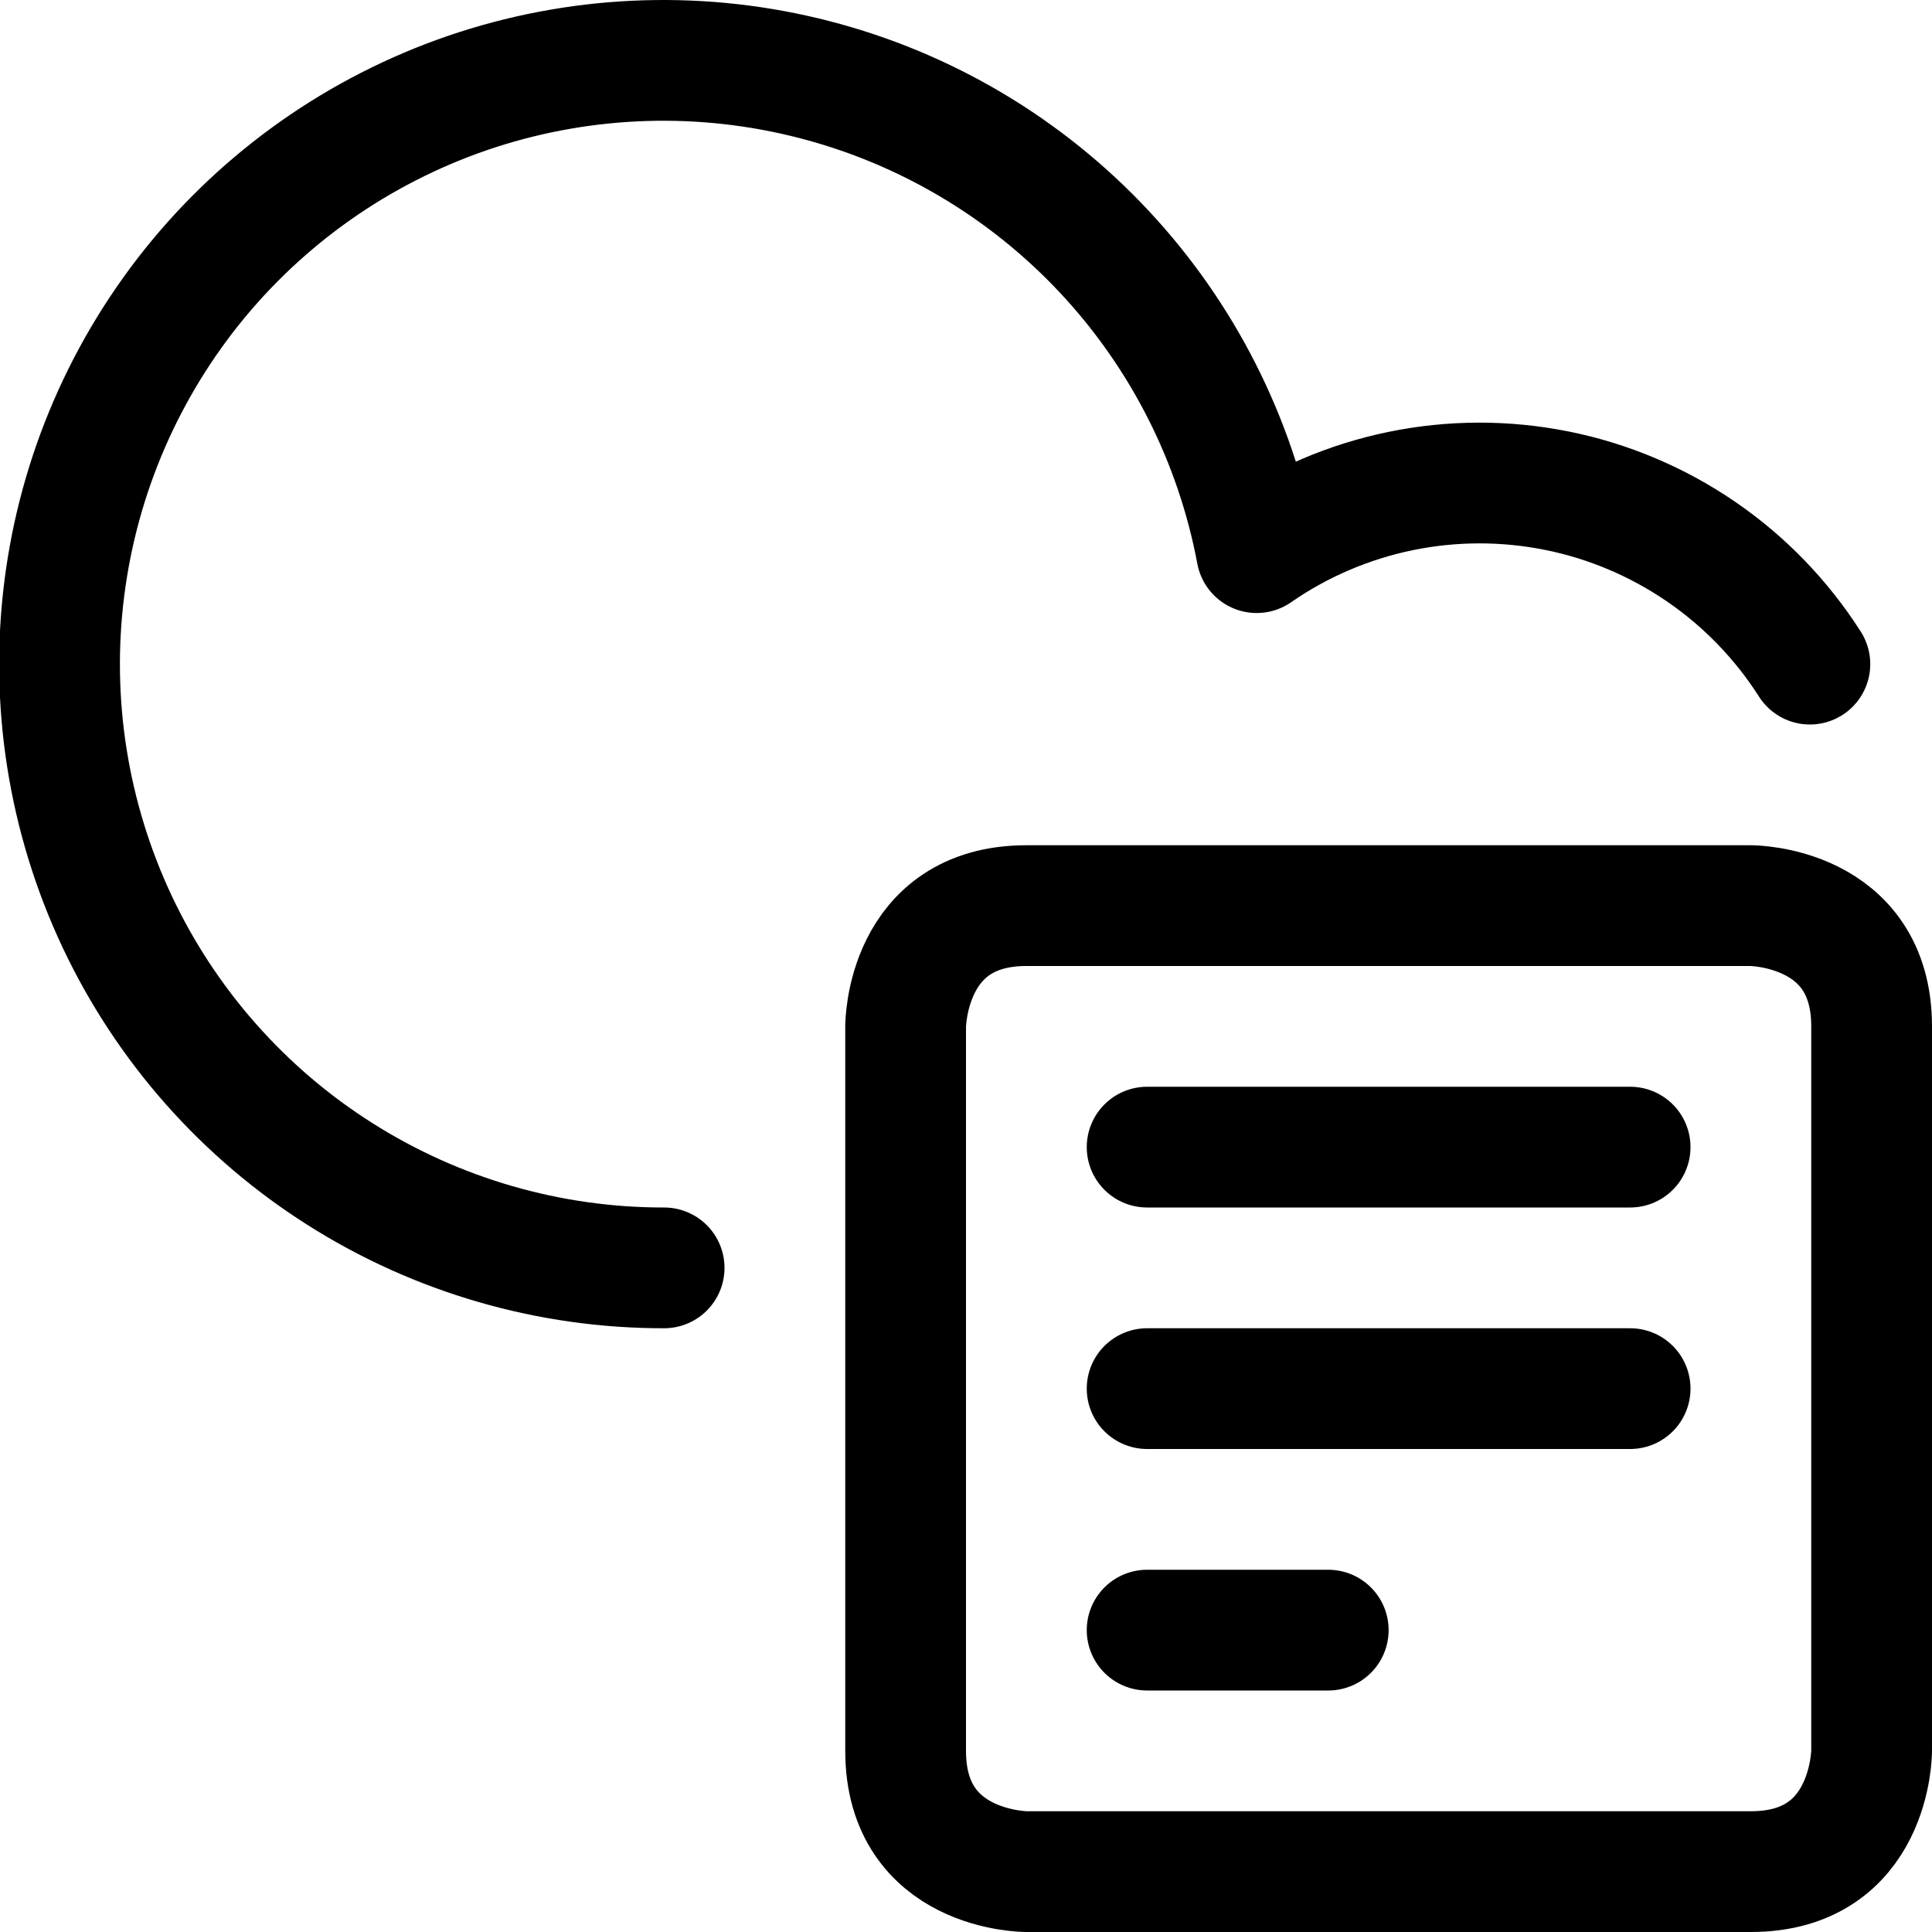
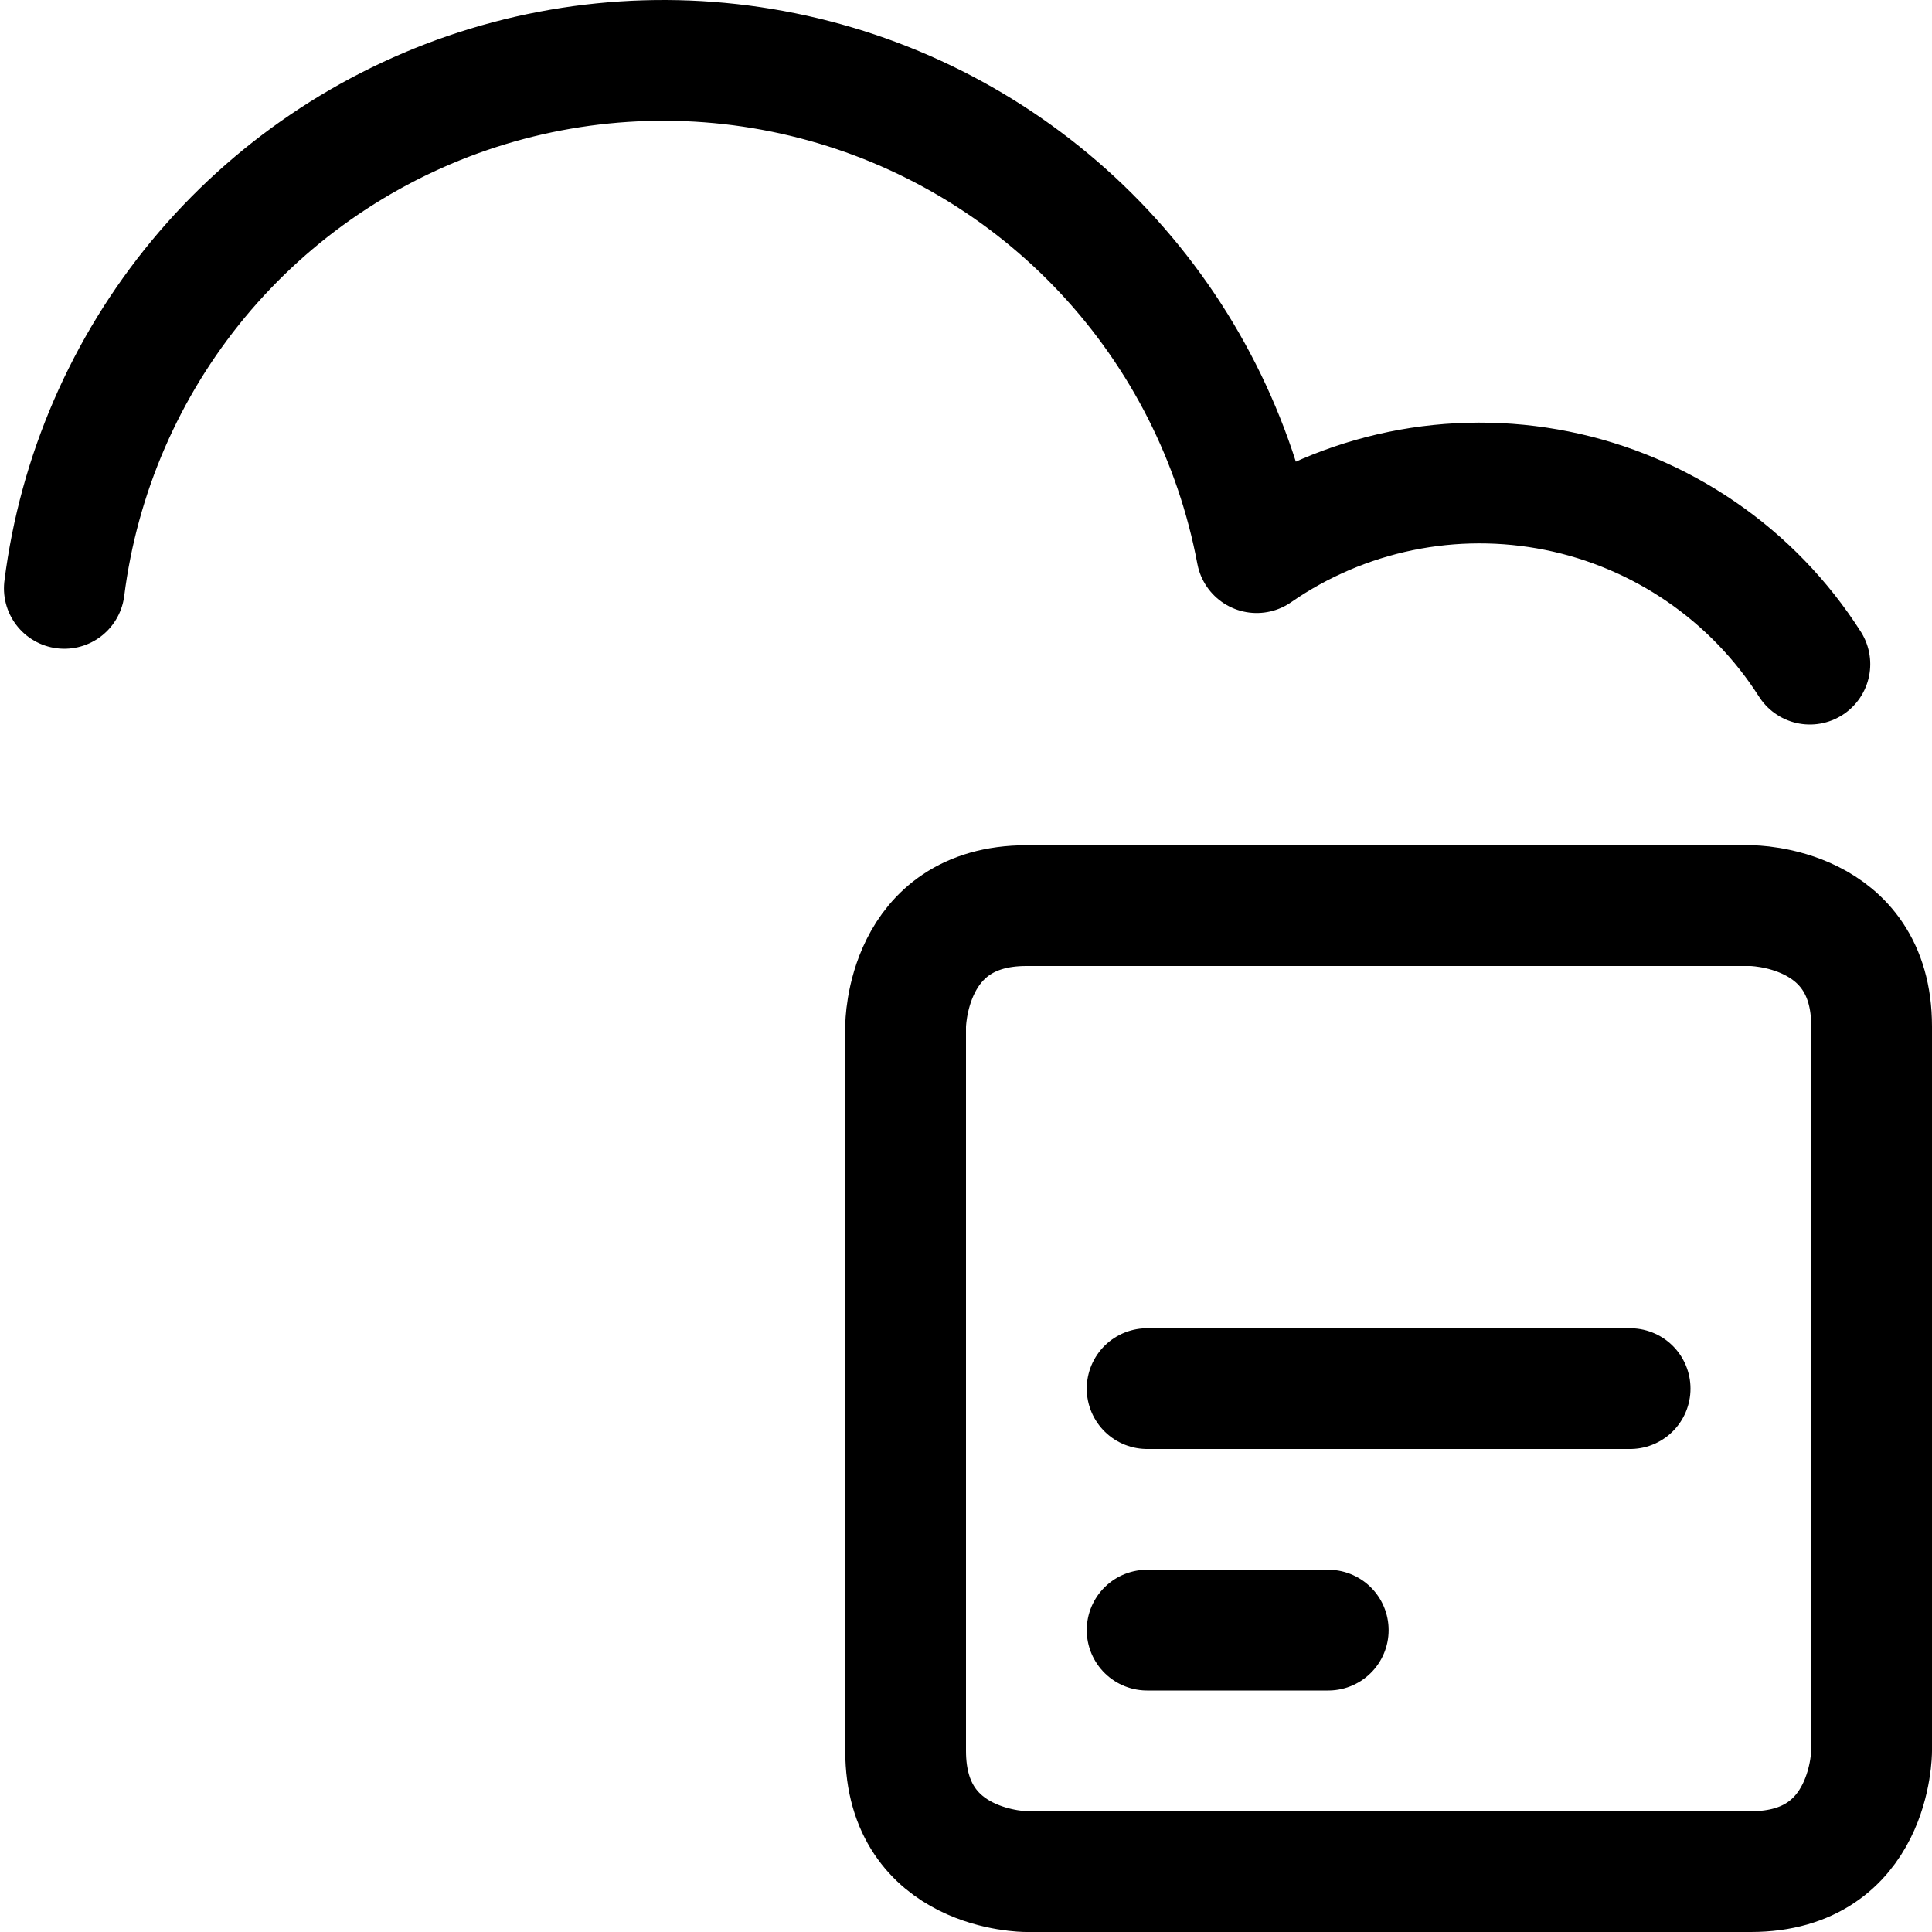
<svg xmlns="http://www.w3.org/2000/svg" fill="none" viewBox="0 0 24 24" id="Cloud-File--Streamline-Ultimate">
  <desc>Cloud File Streamline Icon: https://streamlinehq.com</desc>
  <path stroke="#000000" stroke-linecap="round" stroke-linejoin="round" d="M12.75 11.25h9s1.5 0 1.5 1.5v9s0 1.5 -1.5 1.5h-9s-1.5 0 -1.5 -1.5v-9s0 -1.5 1.5 -1.5Z" stroke-width="1.5" />
-   <path stroke="#000000" stroke-linecap="round" stroke-linejoin="round" d="M14.25 14.25h6" stroke-width="1.5" />
  <path stroke="#000000" stroke-linecap="round" stroke-linejoin="round" d="M14.25 17.25h6" stroke-width="1.5" />
  <path stroke="#000000" stroke-linecap="round" stroke-linejoin="round" d="M14.25 20.25h2.25" stroke-width="1.5" />
-   <path stroke="#000000" stroke-linecap="round" stroke-linejoin="round" d="M22.483 8.25c-0.352 -0.552 -0.811 -1.027 -1.351 -1.397 -0.54 -0.37 -1.149 -0.628 -1.79 -0.757 -0.642 -0.129 -1.303 -0.128 -1.944 0.004s-1.249 0.392 -1.787 0.765c-0.263 -1.4 -0.919 -2.696 -1.892 -3.737 -0.973 -1.041 -2.222 -1.783 -3.601 -2.139 -1.379 -0.357 -2.831 -0.313 -4.187 0.125 -1.355 0.439 -2.558 1.254 -3.467 2.351C1.556 4.562 0.978 5.895 0.799 7.309c-0.179 1.413 0.049 2.848 0.655 4.137 0.607 1.289 1.568 2.378 2.772 3.14 1.203 0.762 2.599 1.166 4.024 1.164" stroke-width="1.5" />
+   <path stroke="#000000" stroke-linecap="round" stroke-linejoin="round" d="M22.483 8.25c-0.352 -0.552 -0.811 -1.027 -1.351 -1.397 -0.54 -0.37 -1.149 -0.628 -1.79 -0.757 -0.642 -0.129 -1.303 -0.128 -1.944 0.004s-1.249 0.392 -1.787 0.765c-0.263 -1.4 -0.919 -2.696 -1.892 -3.737 -0.973 -1.041 -2.222 -1.783 -3.601 -2.139 -1.379 -0.357 -2.831 -0.313 -4.187 0.125 -1.355 0.439 -2.558 1.254 -3.467 2.351C1.556 4.562 0.978 5.895 0.799 7.309" stroke-width="1.5" />
</svg>